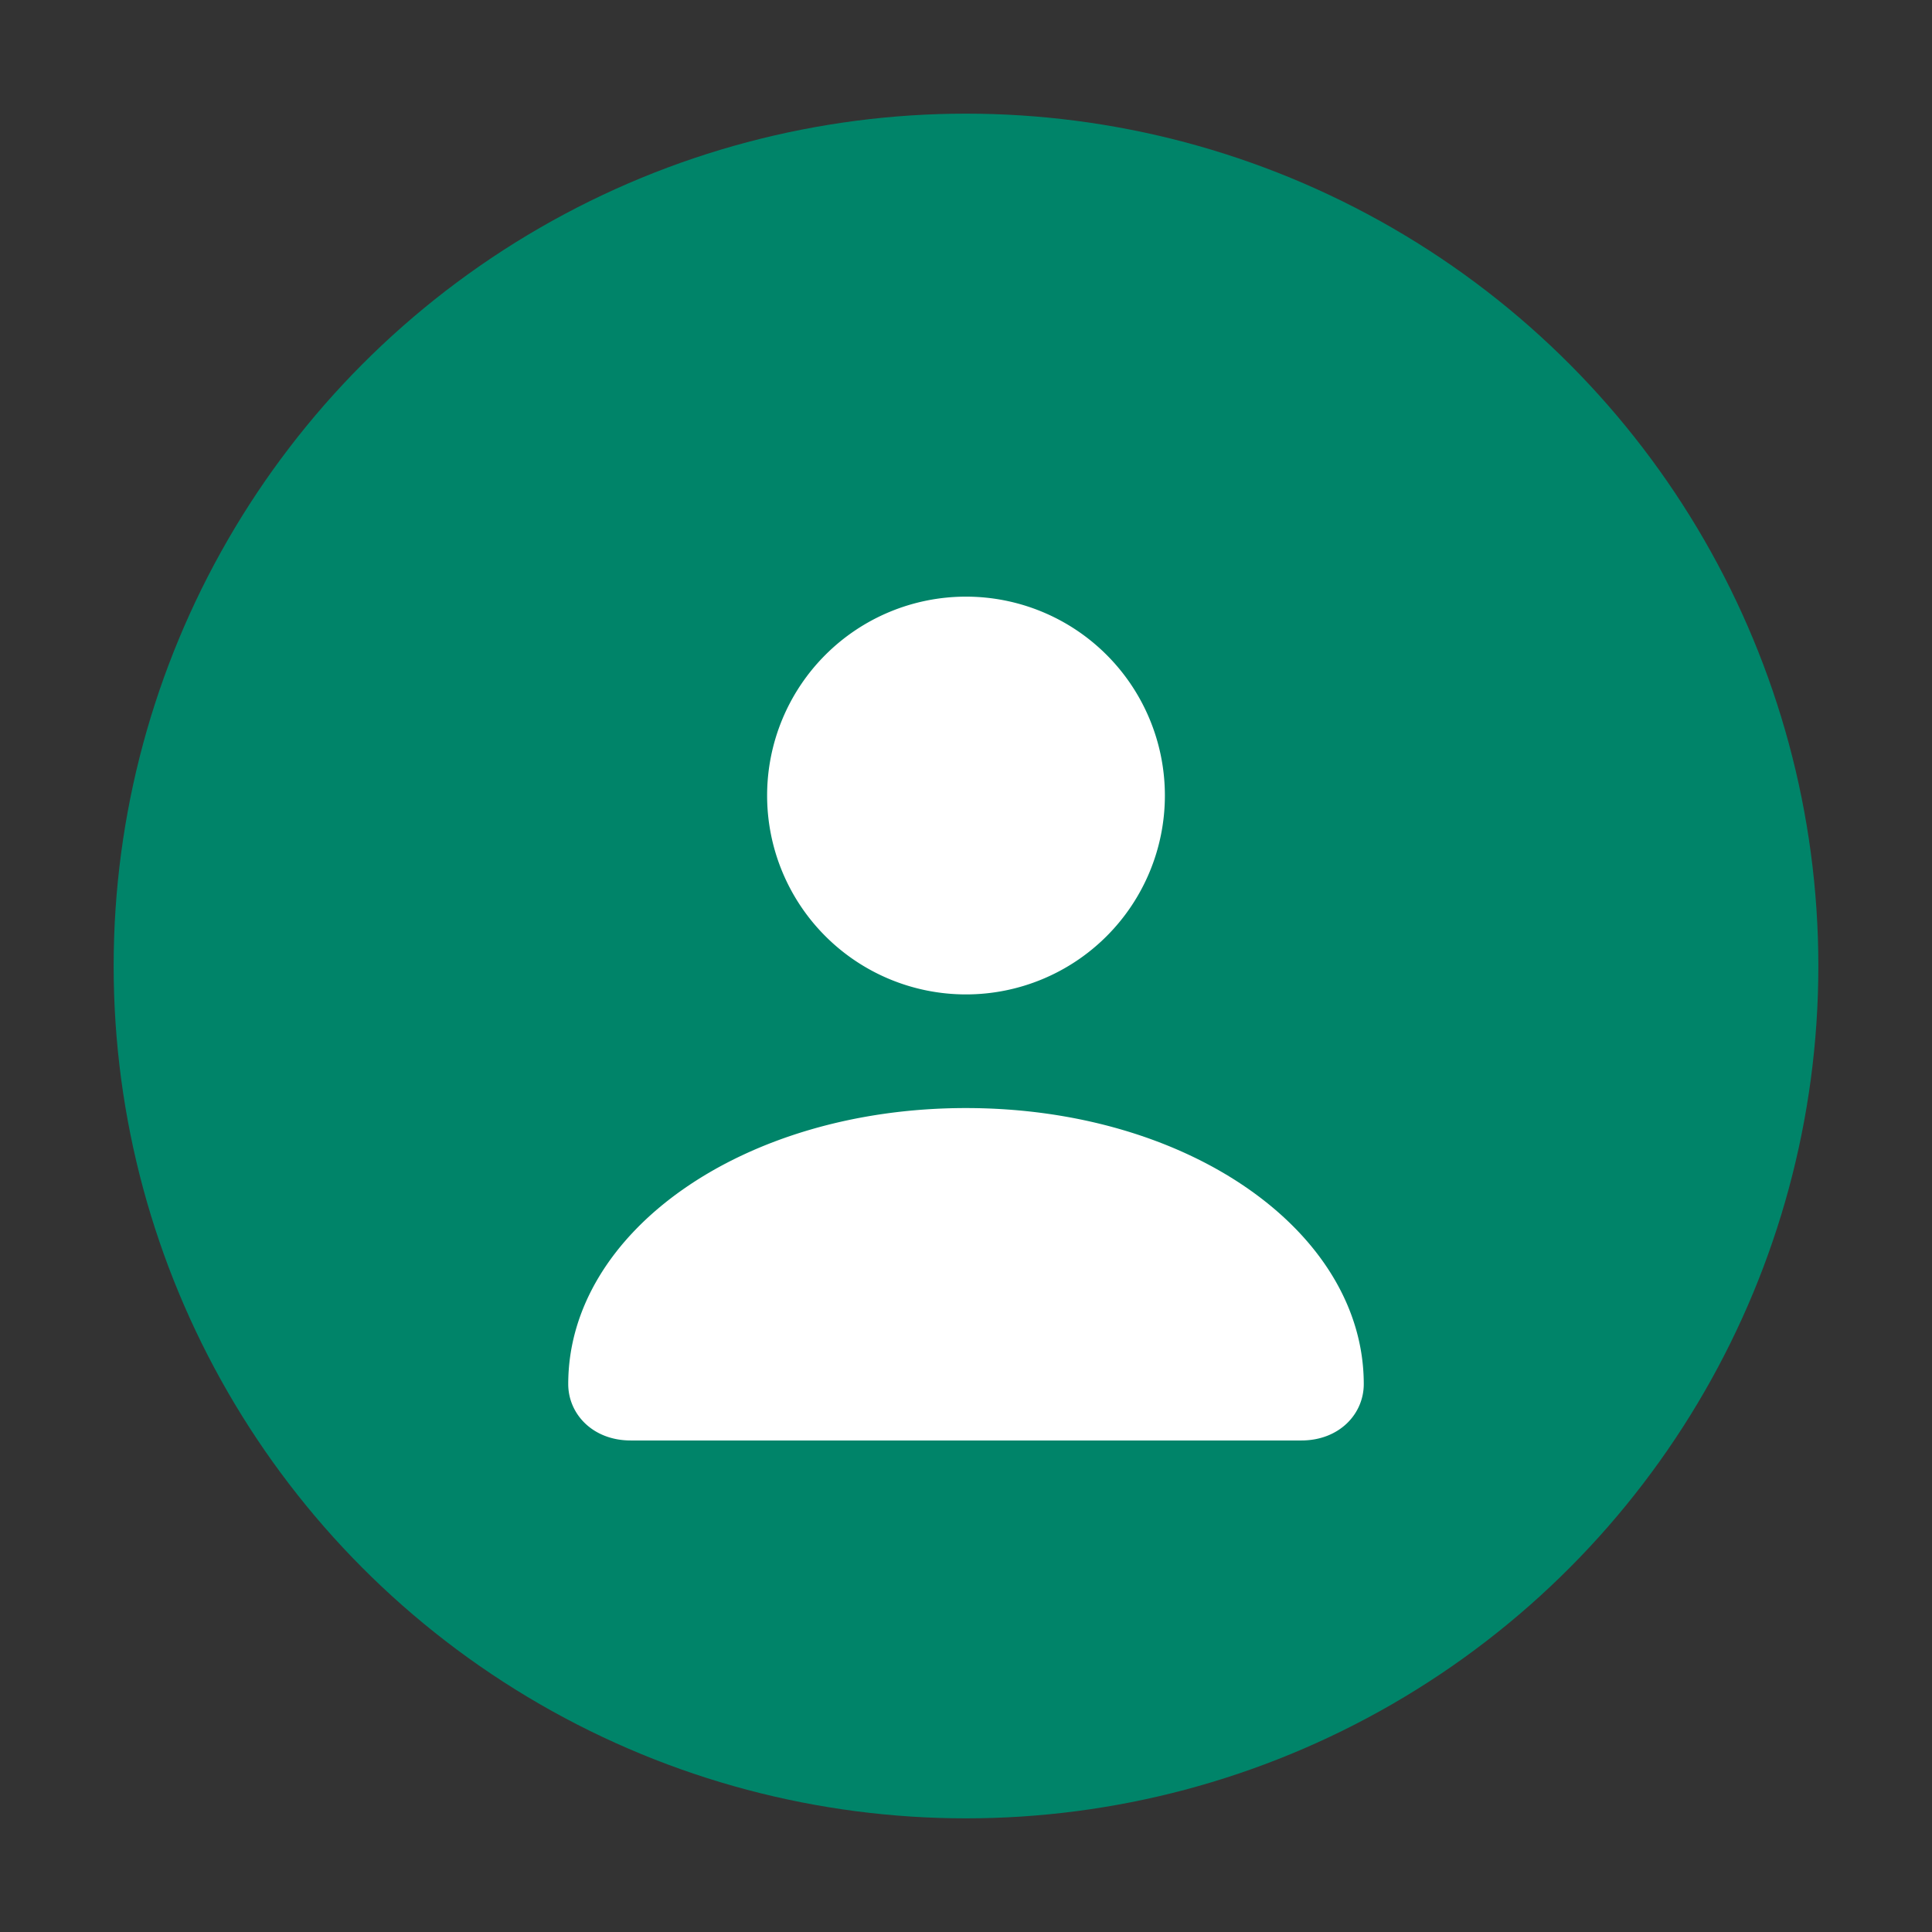
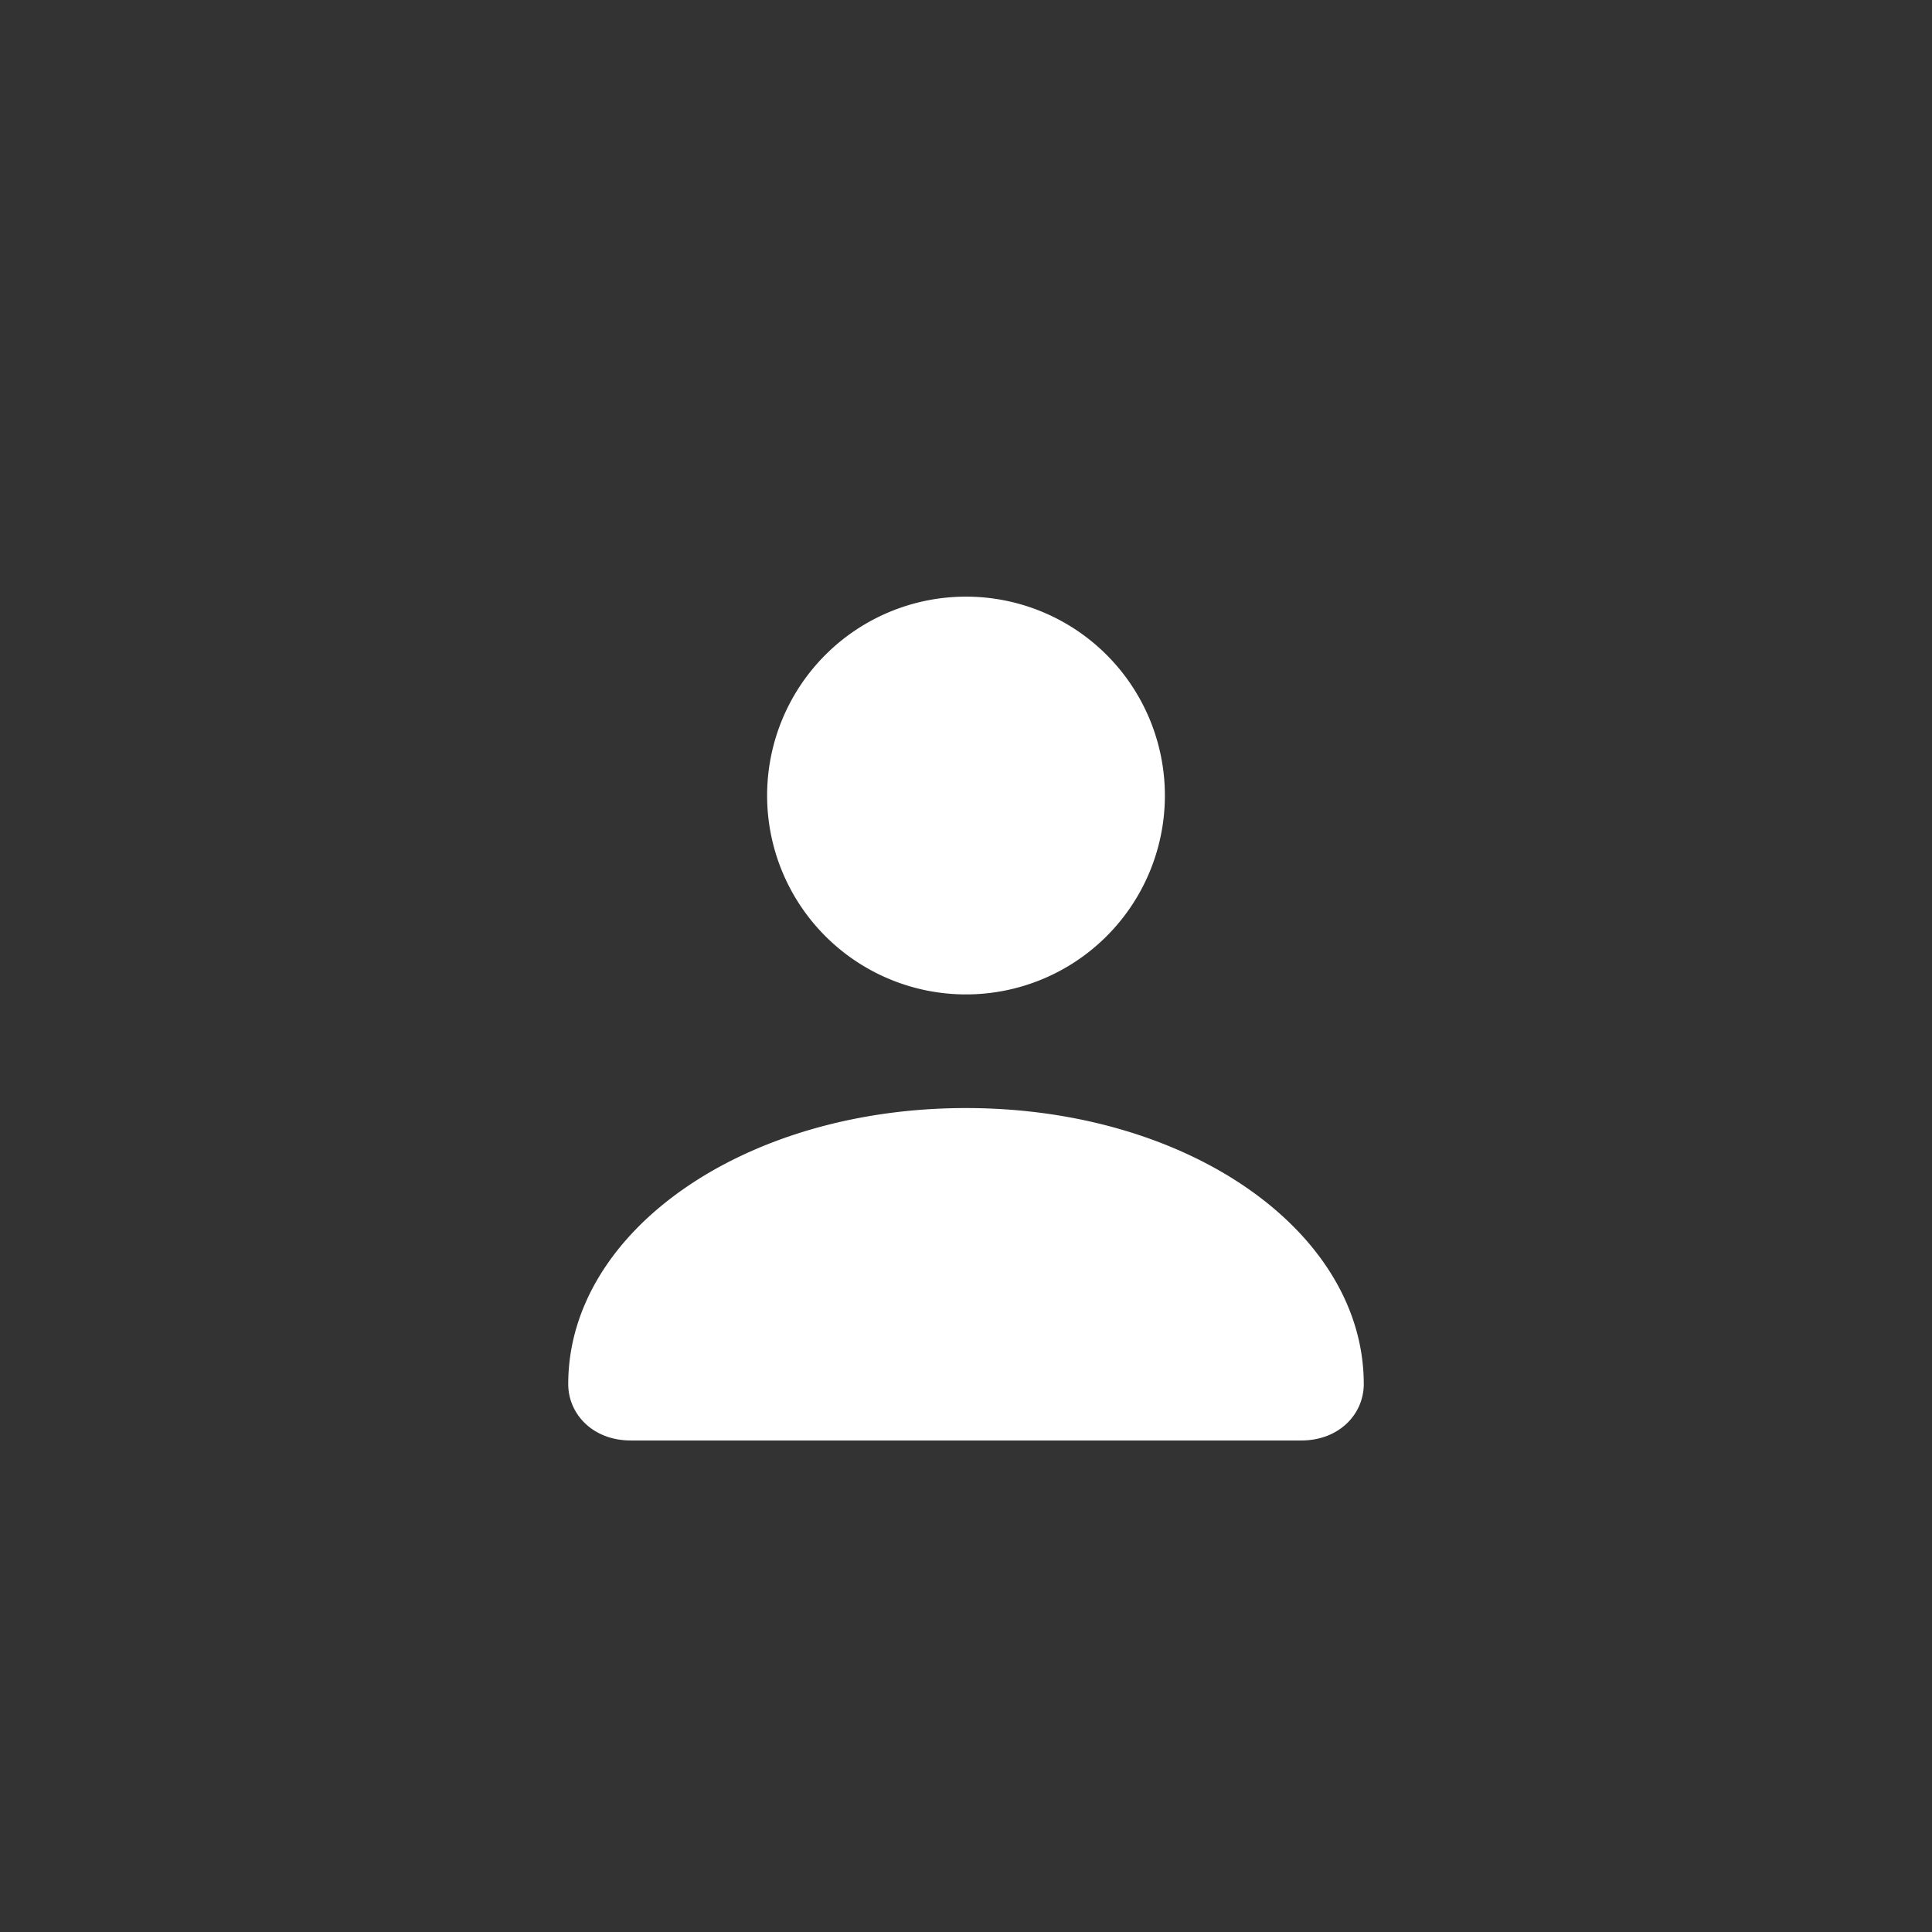
<svg xmlns="http://www.w3.org/2000/svg" fill="none" aria-hidden="true" viewBox="0 0 34 34" role="img">
  <rect x="0" y="0" width="34" height="34" fill="#333333" stroke="none" />
-   <circle cx="17" cy="17" r="15" fill="#008469" />
  <path fill="#ffffff" d="M17 10.5a3.5 3.5 0 1 1 0 7 3.5 3.5 0 0 1 0-7Zm0 9c3.92 0 7 2.178 7 4.857 0 .528-.432.993-1.1.993H11.1c-.668 0-1.1-.465-1.1-.993 0-2.679 3.08-4.857 7-4.857Z" />
</svg>